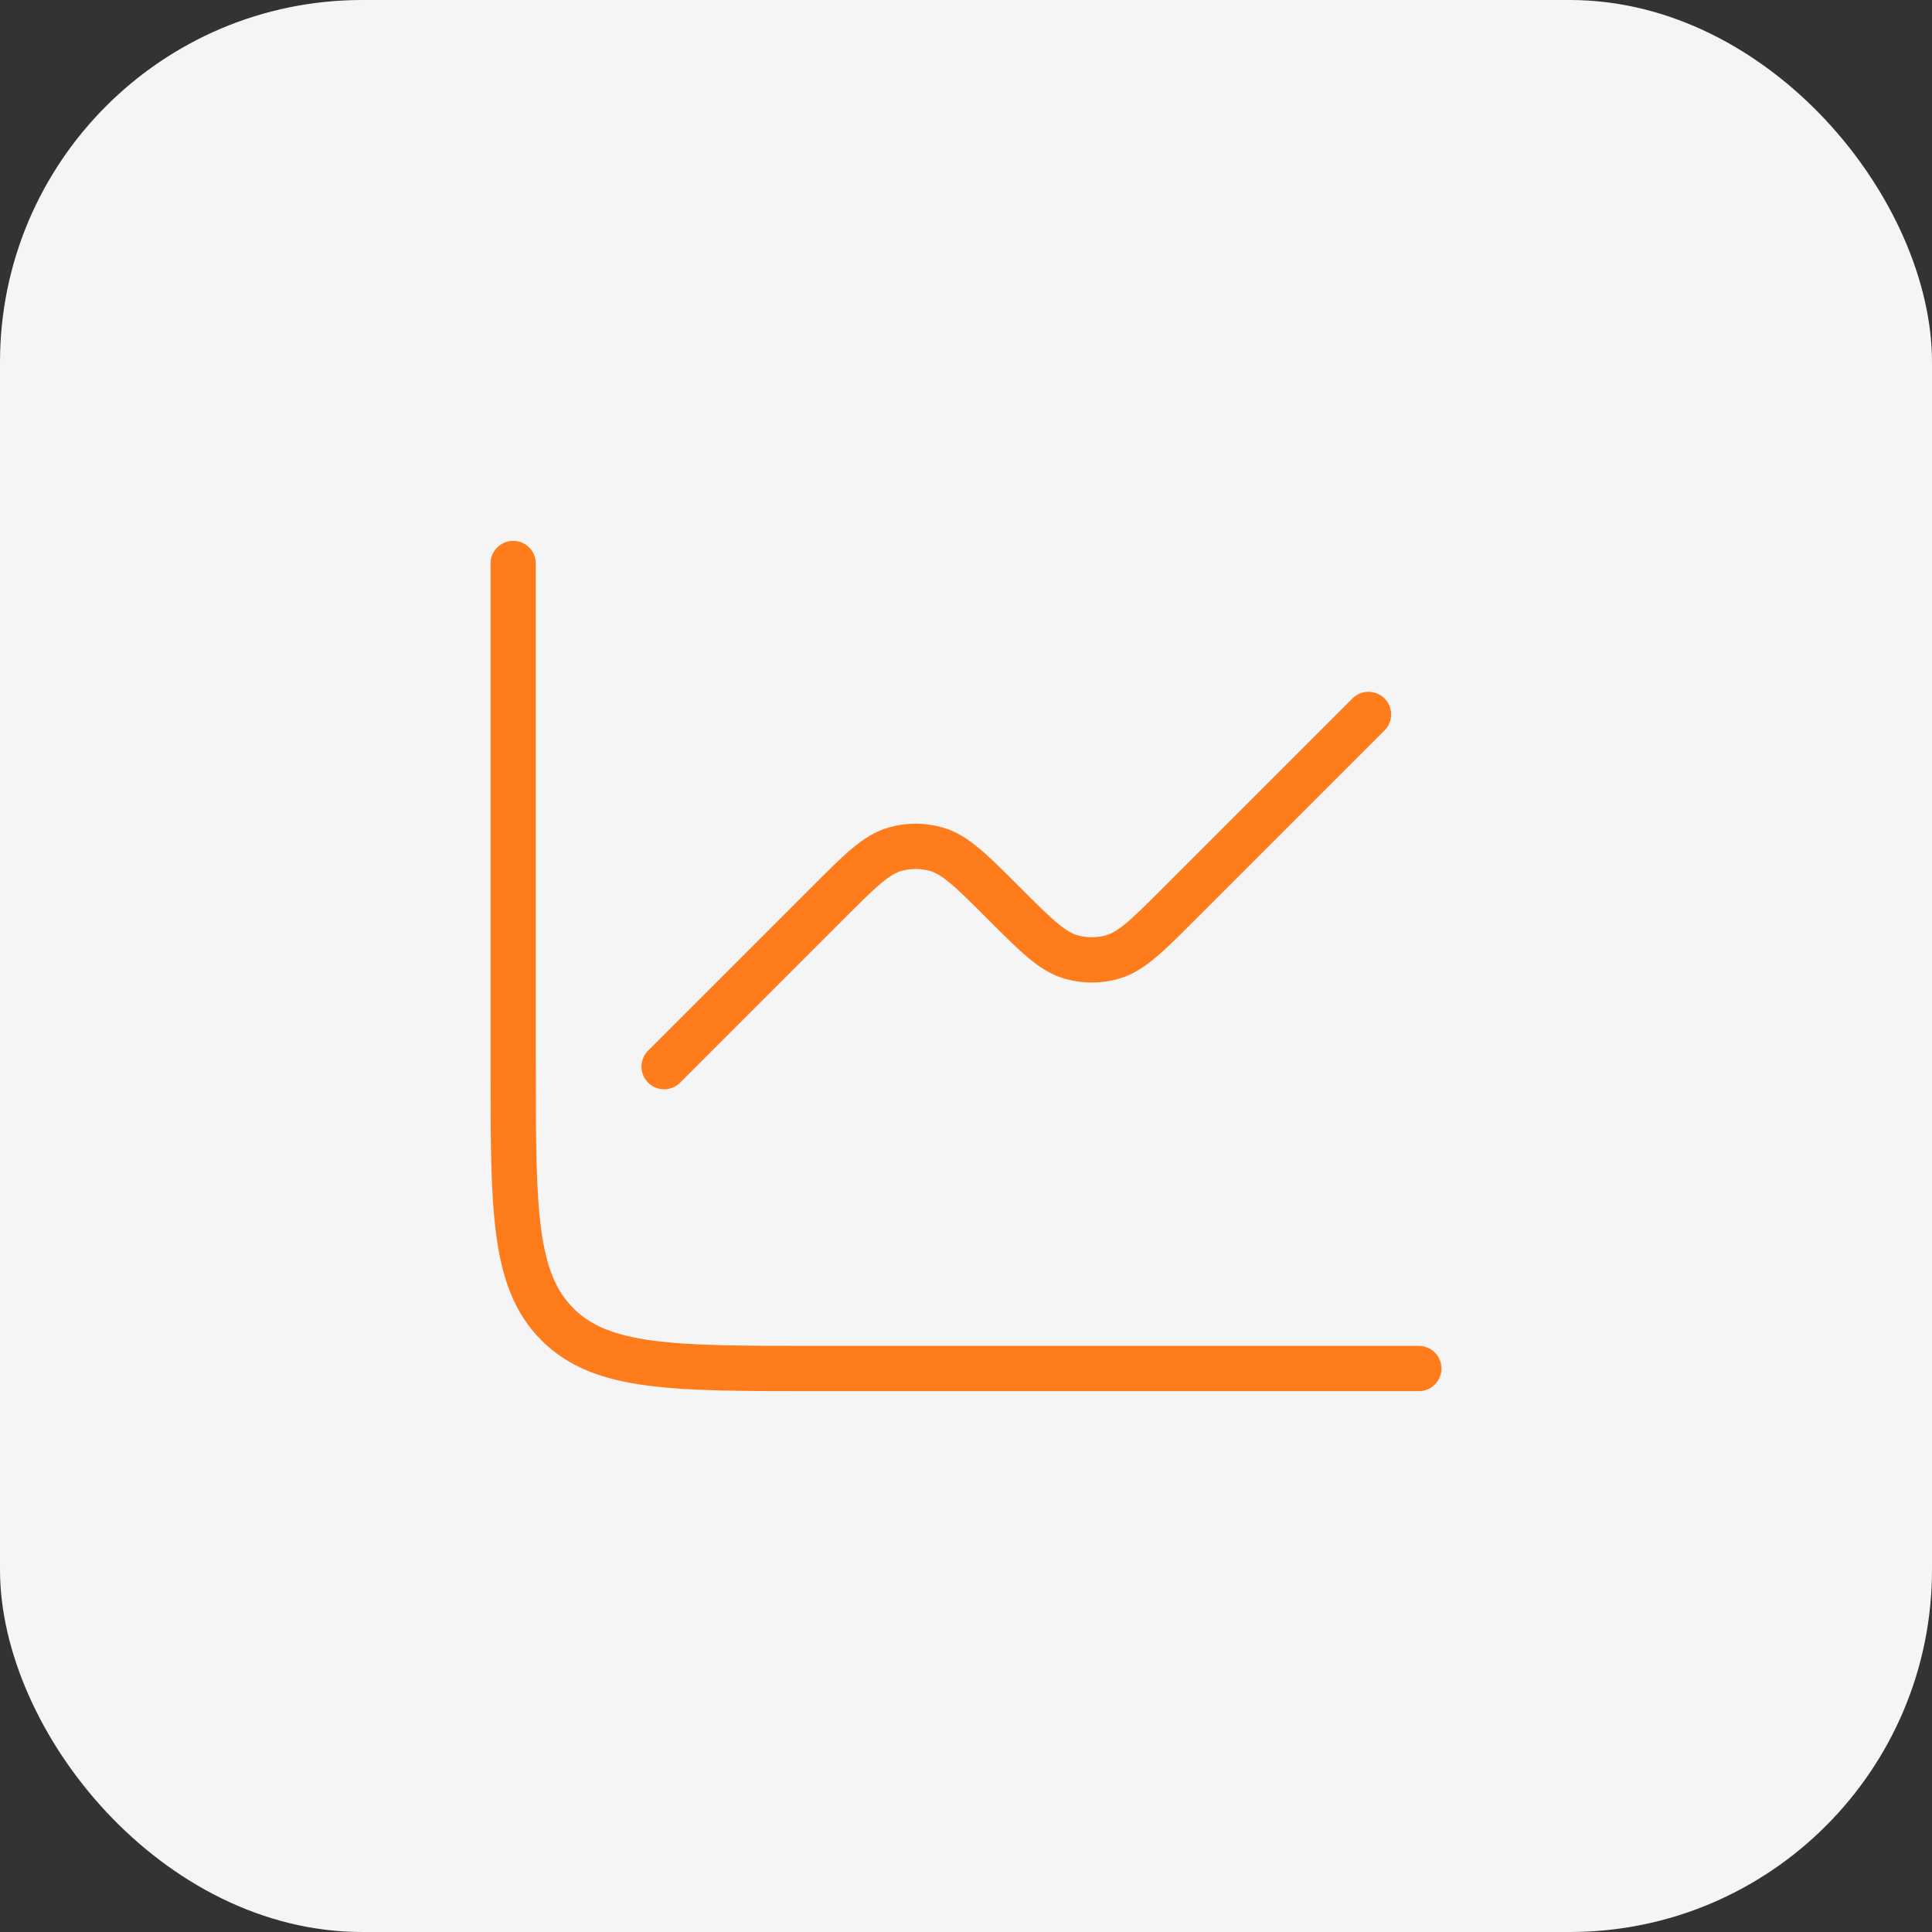
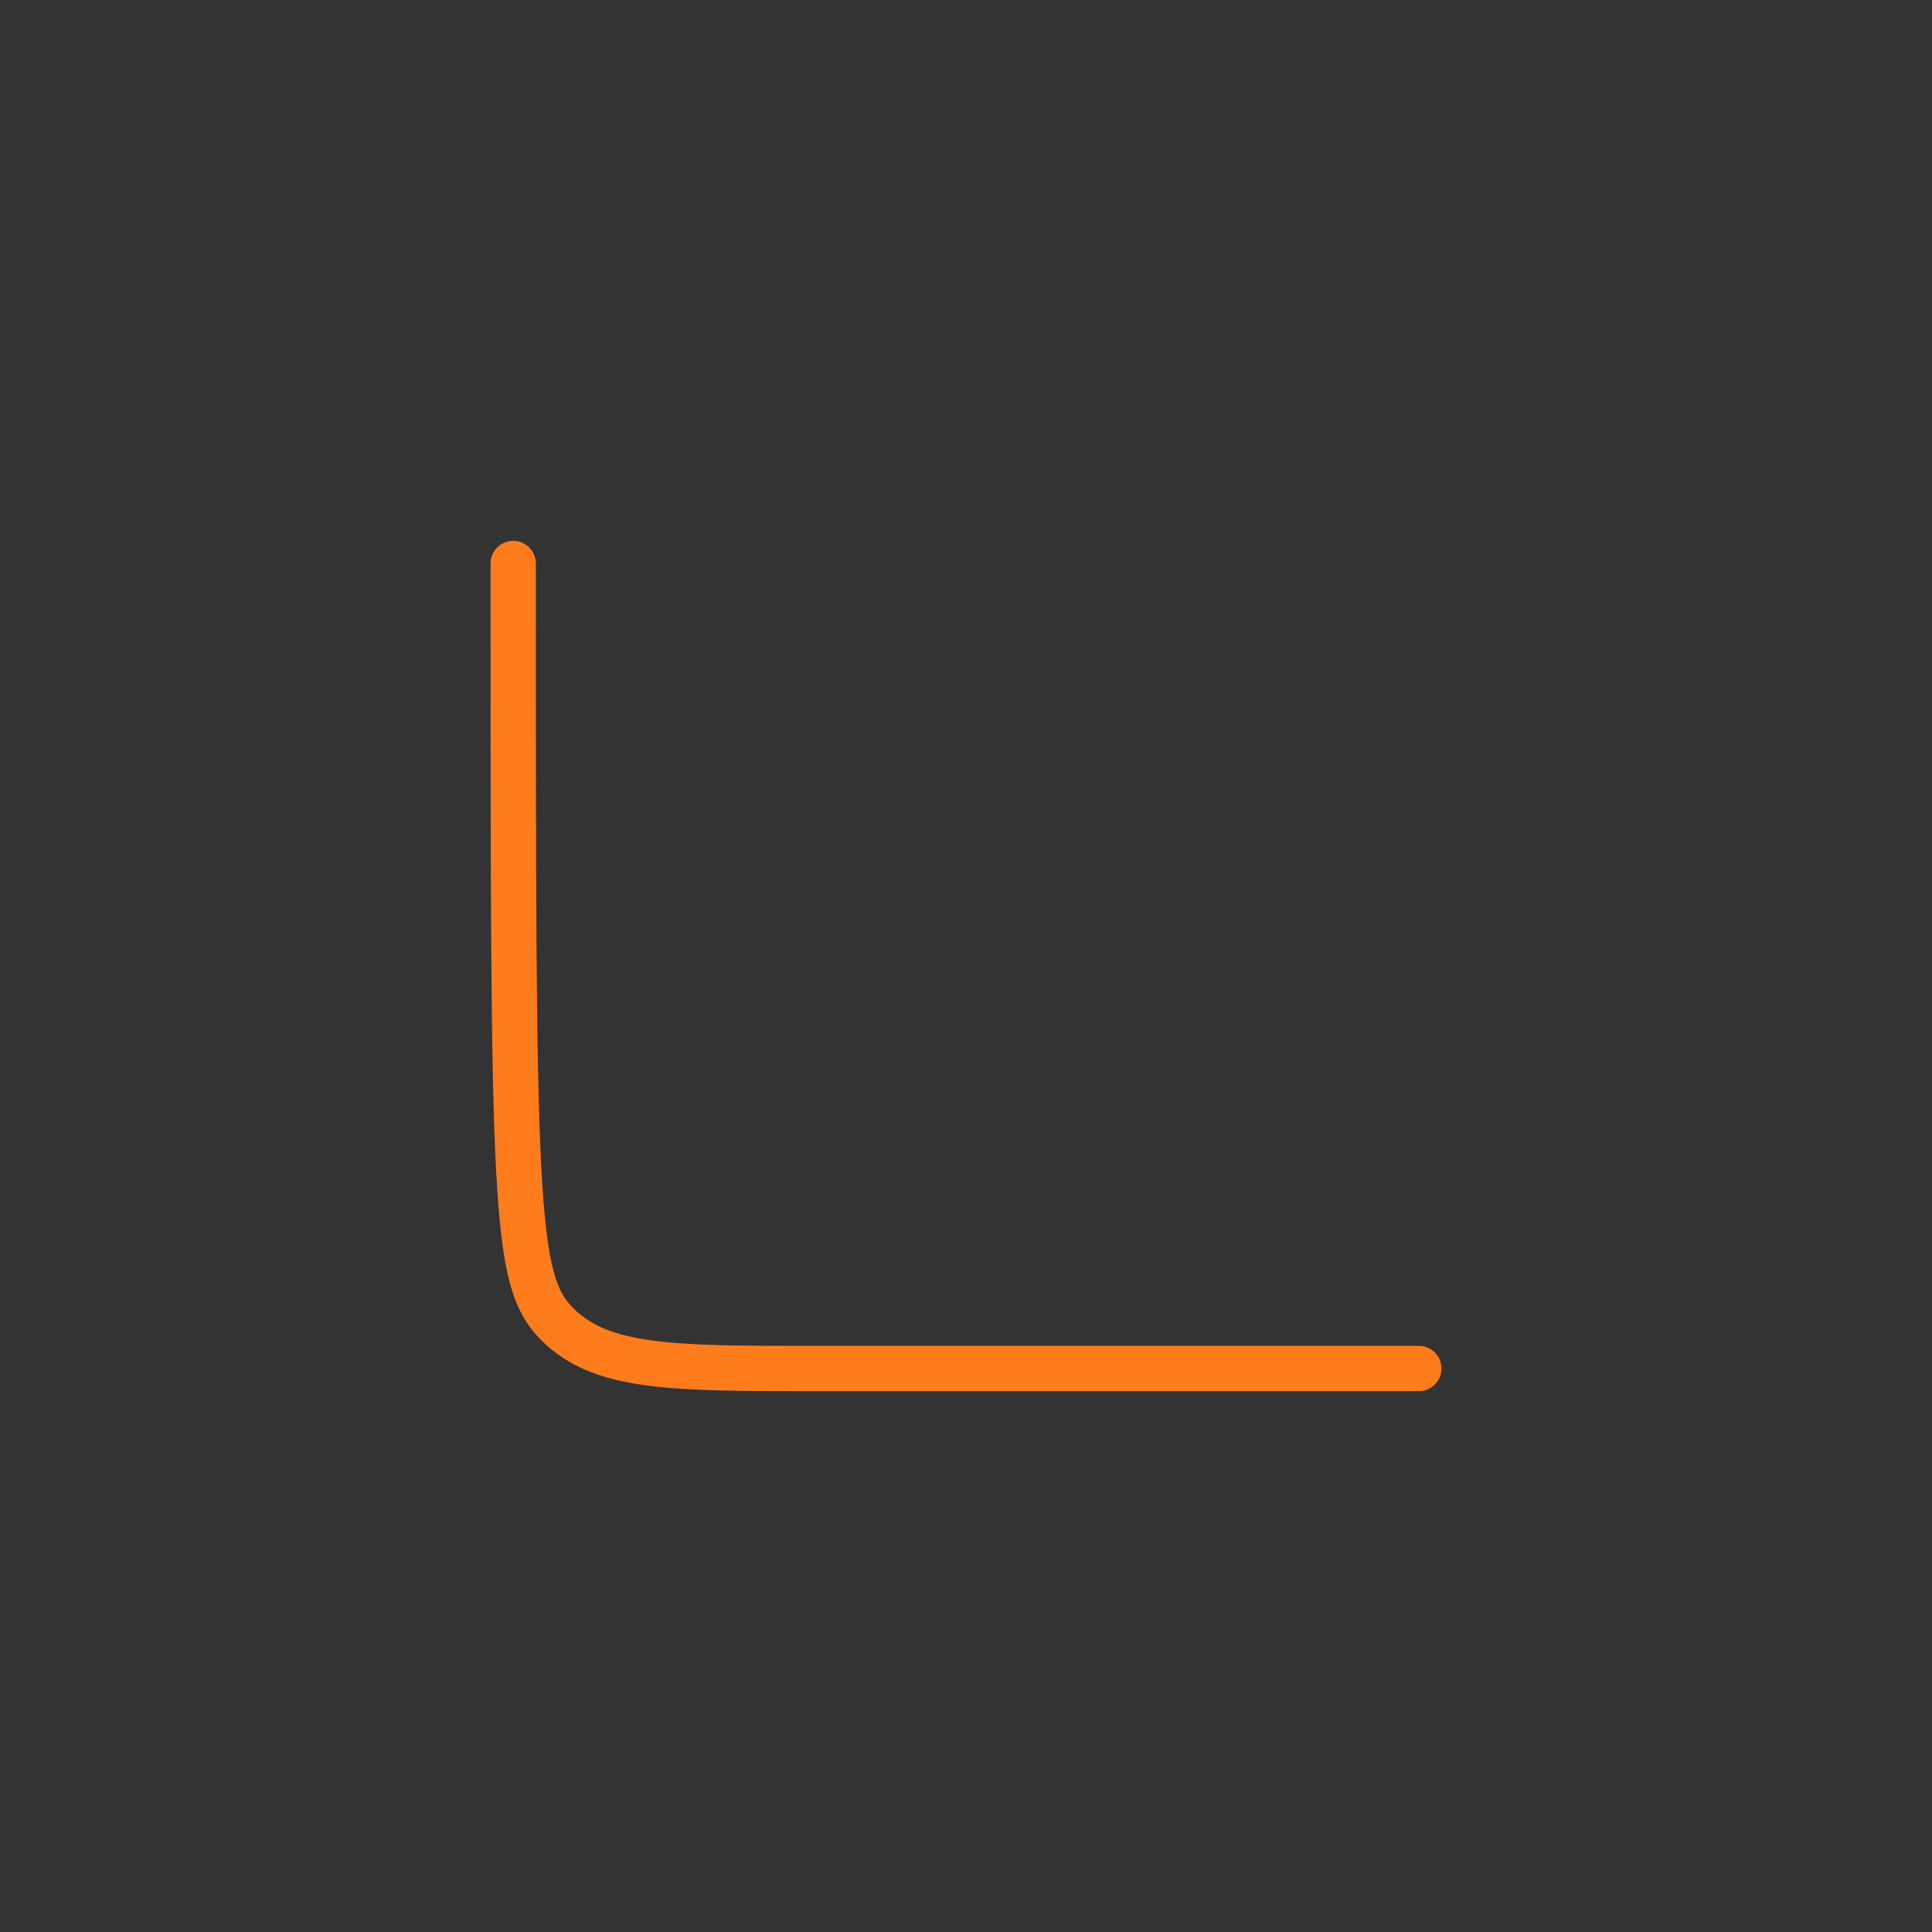
<svg xmlns="http://www.w3.org/2000/svg" width="64" height="64" viewBox="0 0 64 64" fill="none">
  <rect x="0" y="0" width="64" height="64" fill="#333333" stroke="none" />
-   <rect width="64" height="64" rx="12" fill="#F5F5F5" />
-   <path d="M17 18.667V35.334C17 40.048 17 42.405 18.465 43.869C19.929 45.334 22.286 45.334 27 45.334H47" stroke="#FF7C1D" stroke-width="1.5" stroke-linecap="round" stroke-linejoin="round" />
-   <path d="M22 35.334L27.417 29.917C28.49 28.843 29.027 28.307 29.654 28.13C30.099 28.005 30.568 28.005 31.012 28.13C31.64 28.307 32.176 28.843 33.25 29.917C34.324 30.991 34.86 31.527 35.488 31.704C35.932 31.829 36.401 31.829 36.846 31.704C37.473 31.527 38.01 30.991 39.083 29.917L45.333 23.667" stroke="#FF7C1D" stroke-width="1.5" stroke-linecap="round" stroke-linejoin="round" />
+   <path d="M17 18.667C17 40.048 17 42.405 18.465 43.869C19.929 45.334 22.286 45.334 27 45.334H47" stroke="#FF7C1D" stroke-width="1.5" stroke-linecap="round" stroke-linejoin="round" />
</svg>